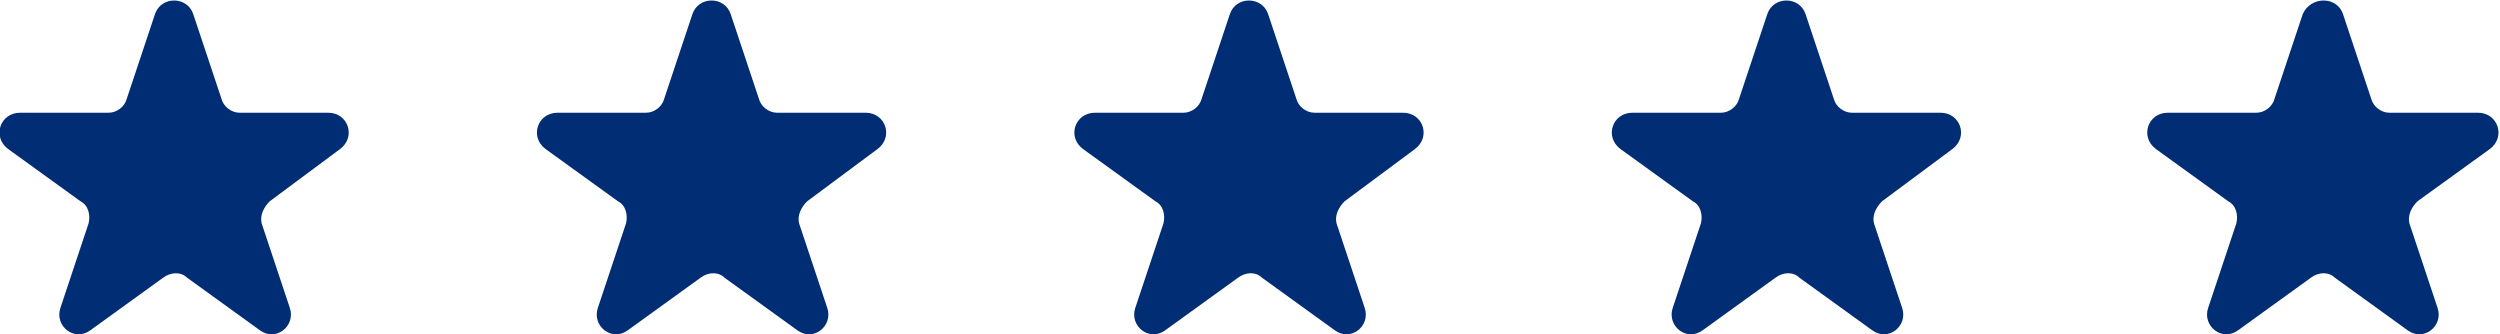
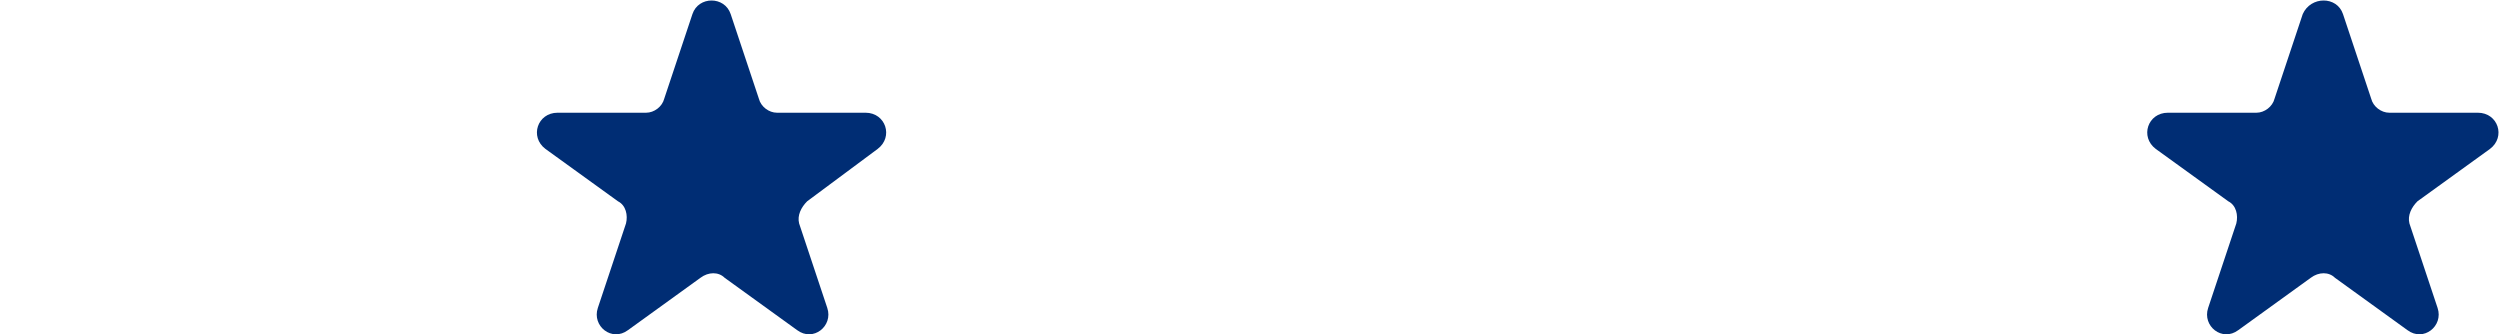
<svg xmlns="http://www.w3.org/2000/svg" version="1.1" id="Isolation_Mode" x="0px" y="0px" viewBox="0 0 124.2 16.6" style="enable-background:new 0 0 124.2 16.6;" xml:space="preserve">
  <style type="text/css">
	.st0{fill:#002D74;}
</style>
  <g>
    <path class="st0" d="M116.4,0.7l1.4,4.2c0.1,0.4,0.5,0.7,0.9,0.7h4.4c1,0,1.4,1.2,0.6,1.8l-3.6,2.6c-0.3,0.3-0.5,0.7-0.4,1.1   l1.4,4.2c0.3,0.9-0.7,1.7-1.5,1.1l-3.6-2.6c-0.3-0.3-0.8-0.3-1.2,0l-3.6,2.6c-0.8,0.6-1.8-0.2-1.5-1.1l1.4-4.2   c0.1-0.4,0-0.9-0.4-1.1l-3.6-2.6c-0.8-0.6-0.4-1.8,0.6-1.8h4.4c0.4,0,0.8-0.3,0.9-0.7l1.4-4.2C114.8-0.2,116.1-0.2,116.4,0.7z" />
-     <path class="st0" d="M89.7,0.7l1.4,4.2c0.1,0.4,0.5,0.7,0.9,0.7h4.4c1,0,1.4,1.2,0.6,1.8L93.5,10c-0.3,0.3-0.5,0.7-0.4,1.1l1.4,4.2   c0.3,0.9-0.7,1.7-1.5,1.1l-3.6-2.6c-0.3-0.3-0.8-0.3-1.2,0l-3.6,2.6c-0.8,0.6-1.8-0.2-1.5-1.1l1.4-4.2c0.1-0.4,0-0.9-0.4-1.1   l-3.6-2.6c-0.8-0.6-0.4-1.8,0.6-1.8h4.4c0.4,0,0.8-0.3,0.9-0.7l1.4-4.2C88.1-0.2,89.4-0.2,89.7,0.7z" />
    <path class="st0" d="M36.3,0.7l1.4,4.2c0.1,0.4,0.5,0.7,0.9,0.7h4.4c1,0,1.4,1.2,0.6,1.8L40.1,10c-0.3,0.3-0.5,0.7-0.4,1.1l1.4,4.2   c0.3,0.9-0.7,1.7-1.5,1.1L36,13.8c-0.3-0.3-0.8-0.3-1.2,0l-3.6,2.6c-0.8,0.6-1.8-0.2-1.5-1.1l1.4-4.2c0.1-0.4,0-0.9-0.4-1.1   l-3.6-2.6c-0.8-0.6-0.4-1.8,0.6-1.8h4.4c0.4,0,0.8-0.3,0.9-0.7l1.4-4.2C34.7-0.2,36-0.2,36.3,0.7z" />
-     <path class="st0" d="M9.6,0.7L11,4.9c0.1,0.4,0.5,0.7,0.9,0.7h4.4c1,0,1.4,1.2,0.6,1.8L13.4,10c-0.3,0.3-0.5,0.7-0.4,1.1l1.4,4.2   c0.3,0.9-0.7,1.7-1.5,1.1l-3.6-2.6c-0.3-0.3-0.8-0.3-1.2,0l-3.6,2.6C3.7,17,2.7,16.2,3,15.3l1.4-4.2c0.1-0.4,0-0.9-0.4-1.1L0.4,7.4   C-0.4,6.8,0,5.6,1,5.6h4.4c0.4,0,0.8-0.3,0.9-0.7l1.4-4.2C8-0.2,9.3-0.2,9.6,0.7z" />
-     <path class="st0" d="M63,0.7l1.4,4.2c0.1,0.4,0.5,0.7,0.9,0.7h4.4c1,0,1.4,1.2,0.6,1.8L66.8,10c-0.3,0.3-0.5,0.7-0.4,1.1l1.4,4.2   c0.3,0.9-0.7,1.7-1.5,1.1l-3.6-2.6c-0.3-0.3-0.8-0.3-1.2,0l-3.6,2.6c-0.8,0.6-1.8-0.2-1.5-1.1l1.4-4.2c0.1-0.4,0-0.9-0.4-1.1   l-3.6-2.6c-0.8-0.6-0.4-1.8,0.6-1.8h4.4c0.4,0,0.8-0.3,0.9-0.7l1.4-4.2C61.4-0.2,62.7-0.2,63,0.7z" />
  </g>
</svg>